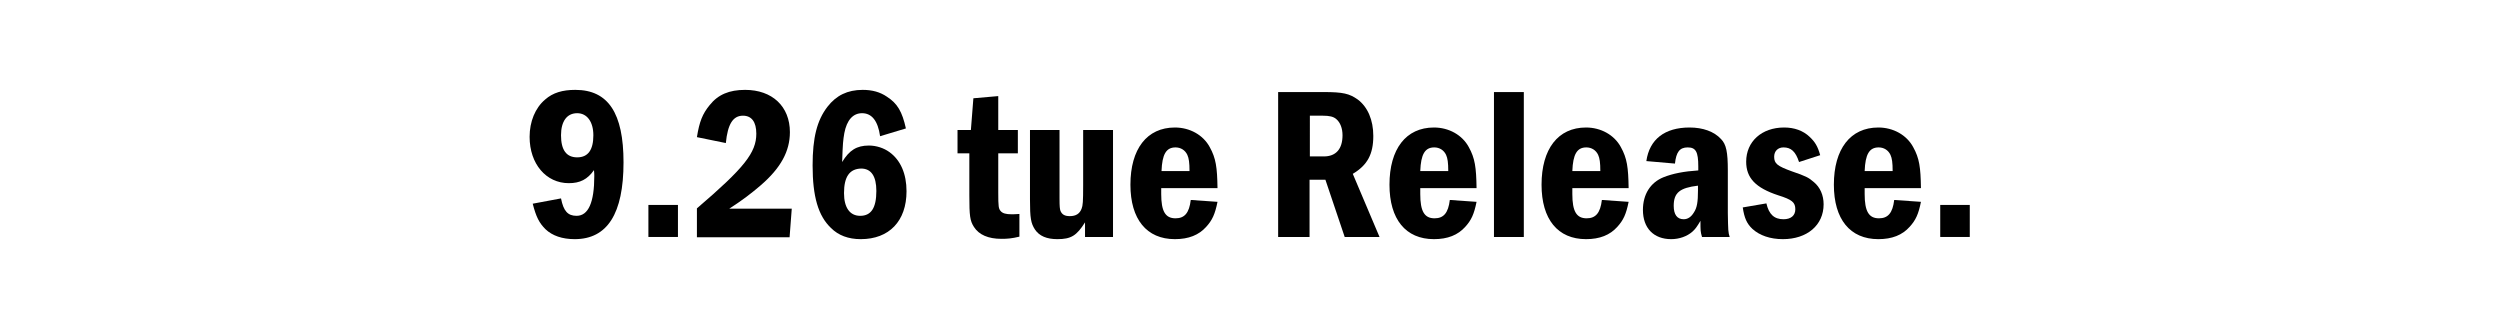
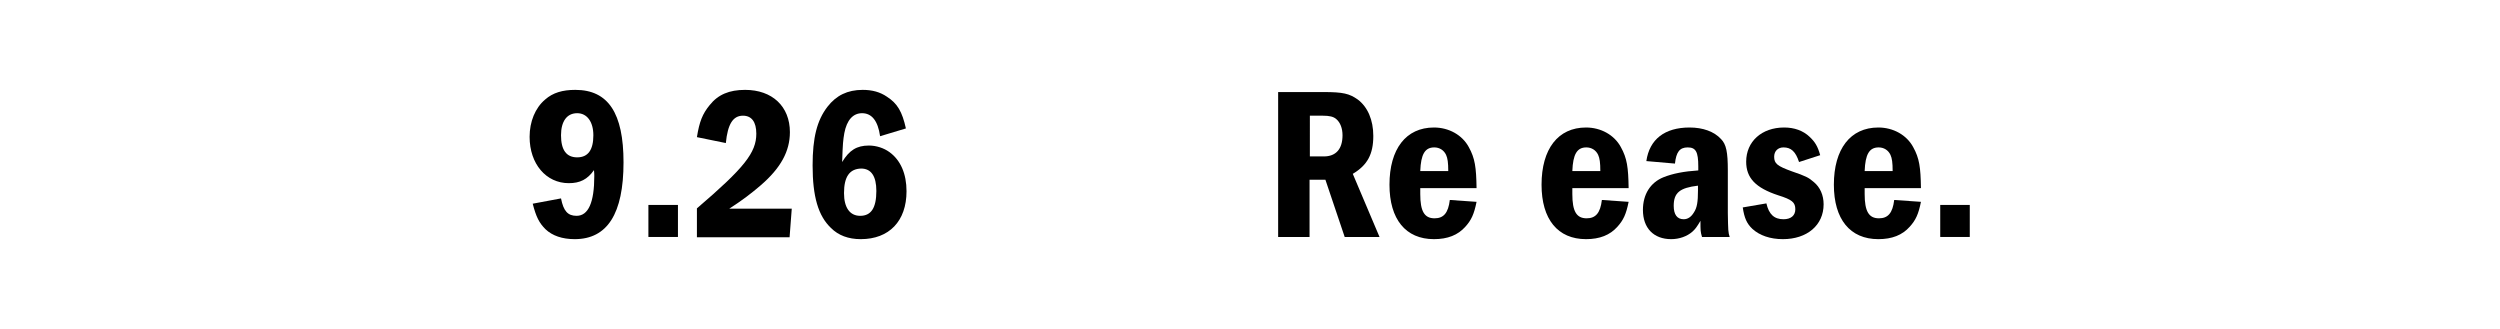
<svg xmlns="http://www.w3.org/2000/svg" version="1.1" id="_レイヤー_1" x="0px" y="0px" viewBox="0 0 803.9 105.8" style="enable-background:new 0 0 803.9 105.8;" xml:space="preserve">
  <g>
    <g>
      <path d="M180.4,63.8c0.8,4.1,2.2,5.6,5,5.6c3.8,0,5.7-4.3,5.7-12.8c0-0.3,0-1-0.1-1.9c-2.1,3-4.5,4.2-8.1,4.2    c-7.3,0-12.6-6.2-12.6-14.9c0-4.9,1.8-9.3,5-12c2.5-2.2,5.6-3.1,9.7-3.1c10.6,0,15.5,7.5,15.5,23.3c0,16.5-5.2,24.7-15.7,24.7    c-4,0-7.2-1.1-9.4-3.2c-2-2-3-3.9-4.1-8.2L180.4,63.8z M180.4,43.5c0,4.7,1.7,7.1,5.2,7.1c3.5,0,5.2-2.4,5.2-7.1    c0-4.3-2-7.1-5.2-7.1C182.3,36.4,180.4,39,180.4,43.5z" />
      <path d="M218,65.9v10.3h-9.5V65.9H218z" />
      <path d="M224.1,44.1c0.8-5,1.8-7.5,4.1-10.3c2.7-3.4,6.3-4.9,11.4-4.9c8.7,0,14.4,5.3,14.4,13.6c0,6.1-2.9,11.5-9.4,17.1    c-2.9,2.5-5.9,4.8-10.1,7.5h20.1l-0.7,9.2h-29.8V67c15.2-13,19.1-17.9,19.1-24c0-3.8-1.5-5.8-4.3-5.8c-3.2,0-4.9,2.7-5.5,8.8    L224.1,44.1z" />
      <path d="M283,43.8c-0.7-5-2.7-7.4-5.8-7.4c-2.9,0-4.9,2.2-5.7,6.4c-0.4,2.4-0.5,3.2-0.7,9.3c2.3-3.8,4.7-5.3,8.6-5.3    c2.4,0,4.8,0.8,6.6,2.1c3.6,2.6,5.5,7,5.5,12.6c0,9.6-5.6,15.4-14.7,15.4c-4,0-7.2-1.2-9.6-3.6c-4.1-3.9-5.9-10.1-5.9-20.1    c0-8.9,1.4-14.5,4.8-18.9c2.8-3.6,6.4-5.4,11.3-5.4c3.1,0,5.6,0.7,7.8,2.2c3.4,2.2,4.9,4.8,6.1,10.2L283,43.8z M271.4,62.1    c0,4.7,1.9,7.3,5.2,7.3c3.5,0,5.2-2.5,5.2-8c0-4.8-1.7-7.2-4.9-7.2C273.2,54.3,271.4,56.8,271.4,62.1z" />
-       <path d="M321,30.9v10.9h6.3v7.5H321v12.6c0,4.6,0.1,5.2,0.8,6c0.6,0.7,1.7,1,3.4,1c0.8,0,1,0,2.6-0.1v7.3    c-2.5,0.6-3.9,0.7-5.8,0.7c-4.2,0-7.2-1.3-8.8-3.8c-1.3-2-1.5-3.6-1.5-10.1V49.3h-3.8v-7.5h4.3l0.8-10.2L321,30.9z" />
-       <path d="M340.7,41.8v22.1c0,2.6,0.1,3.3,0.3,3.9c0.5,1.2,1.4,1.7,3,1.7c2,0,3.2-0.8,3.8-2.4c0.4-1,0.5-2.2,0.5-7.6V41.8h9.6v34.4    h-9v-4.7c-2.7,4.3-4.5,5.4-8.9,5.4c-3.4,0-5.8-1-7.2-3.1c-1.3-2-1.6-3.6-1.6-9.7V41.8H340.7z" />
-       <path d="M373.4,60.6v1.8c0,5.5,1.3,7.8,4.6,7.8c2.9,0,4.4-1.7,4.9-5.9l8.6,0.6c-0.8,4-1.7,5.9-3.6,8c-2.4,2.7-5.7,4-10.1,4    c-9.1,0-14.3-6.4-14.3-17.5c0-11.5,5.3-18.4,14.3-18.4c4.8,0,9.1,2.4,11.2,6.3c2,3.6,2.4,6.5,2.5,13.2H373.4z M382.5,55    c0-2.7-0.2-4.1-0.7-5.2c-0.7-1.5-2.1-2.4-3.8-2.4c-3,0-4.3,2.2-4.5,7.6H382.5z" />
      <path d="M425.6,29.6c6.3,0,8.3,0.5,11,2.4c3.2,2.4,5,6.6,5,11.7c0,5.9-1.9,9.4-6.6,12.2l8.6,20.3h-11.2l-6.2-18.4h-5.1v18.4H411    V29.6H425.6z M421.2,50.3h4.5c3.9,0,6-2.4,6-6.8c0-2.2-0.7-4.1-2-5.2c-0.9-0.8-2.2-1.1-4.4-1.1h-4.1V50.3z" />
      <path d="M456.7,60.6v1.8c0,5.5,1.3,7.8,4.6,7.8c2.9,0,4.4-1.7,4.9-5.9l8.6,0.6c-0.8,4-1.7,5.9-3.6,8c-2.4,2.7-5.7,4-10.1,4    c-9.1,0-14.3-6.4-14.3-17.5c0-11.5,5.3-18.4,14.3-18.4c4.8,0,9.1,2.4,11.2,6.3c2,3.6,2.4,6.5,2.5,13.2H456.7z M465.7,55    c0-2.7-0.2-4.1-0.7-5.2c-0.7-1.5-2.1-2.4-3.8-2.4c-3,0-4.3,2.2-4.5,7.6H465.7z" />
-       <path d="M490,29.6v46.6h-9.6V29.6H490z" />
      <path d="M505.6,60.6v1.8c0,5.5,1.3,7.8,4.6,7.8c2.9,0,4.4-1.7,4.9-5.9l8.6,0.6c-0.8,4-1.7,5.9-3.6,8c-2.4,2.7-5.7,4-10.1,4    c-9.1,0-14.3-6.4-14.3-17.5c0-11.5,5.3-18.4,14.3-18.4c4.8,0,9.1,2.4,11.2,6.3c2,3.6,2.4,6.5,2.5,13.2H505.6z M514.6,55    c0-2.7-0.2-4.1-0.7-5.2c-0.7-1.5-2.1-2.4-3.8-2.4c-3,0-4.3,2.2-4.5,7.6H514.6z" />
      <path d="M529.4,51.8c1-7,5.9-10.8,13.9-10.8c4.3,0,7.9,1.3,10.1,3.7c1.7,1.7,2.2,4.2,2.2,10.1v13.7c0.1,5.6,0.1,6.2,0.6,7.7h-8.9    c-0.5-1.7-0.5-2-0.5-5.2c-1.1,1.9-1.7,2.7-2.6,3.5c-1.7,1.5-4.2,2.4-6.8,2.4c-5.7,0-9.1-3.6-9.1-9.4c0-5,2.4-8.8,6.6-10.5    c3-1.2,6.6-1.9,11.2-2.2v-1.3c0-4.7-0.8-6.1-3.4-6.1c-2.6,0-3.7,1.5-4.1,5.2L529.4,51.8z M546,59.7c-5.9,0.7-7.8,2.3-7.8,6.5    c0,2.8,1.1,4.3,3.2,4.3c1.3,0,2.4-0.7,3.3-2.2c1-1.5,1.3-3.4,1.3-7V59.7z" />
      <path d="M578.5,52.1c-1.1-3.4-2.6-4.7-5-4.7c-1.8,0-3,1.2-3,3c0,2.2,1,3,5.7,4.7c4.4,1.5,5.4,2,7,3.4c2.1,1.7,3.2,4.3,3.2,7.2    c0,6.7-5.3,11.2-13.1,11.2c-4.1,0-7.5-1.2-9.8-3.3c-1.8-1.7-2.6-3.5-3.1-6.9l7.6-1.3c0.8,3.5,2.5,5.1,5.5,5.1    c2.4,0,3.8-1.2,3.8-3.2c0-2.2-1-3.1-5.5-4.5c-7.3-2.4-10.3-5.6-10.3-10.8c0-6.5,5-11,12.2-11c3.3,0,6.1,1,8.2,3    c1.7,1.6,2.6,3,3.4,5.9L578.5,52.1z" />
      <path d="M599.6,60.6v1.8c0,5.5,1.3,7.8,4.6,7.8c2.9,0,4.4-1.7,4.9-5.9l8.6,0.6c-0.8,4-1.7,5.9-3.6,8c-2.4,2.7-5.7,4-10.1,4    c-9.1,0-14.3-6.4-14.3-17.5c0-11.5,5.3-18.4,14.3-18.4c4.8,0,9.1,2.4,11.2,6.3c2,3.6,2.4,6.5,2.5,13.2H599.6z M608.6,55    c0-2.7-0.2-4.1-0.7-5.2c-0.7-1.5-2.1-2.4-3.8-2.4c-3,0-4.3,2.2-4.5,7.6H608.6z" />
      <path d="M633.4,65.9v10.3h-9.5V65.9H633.4z" />
    </g>
  </g>
</svg>